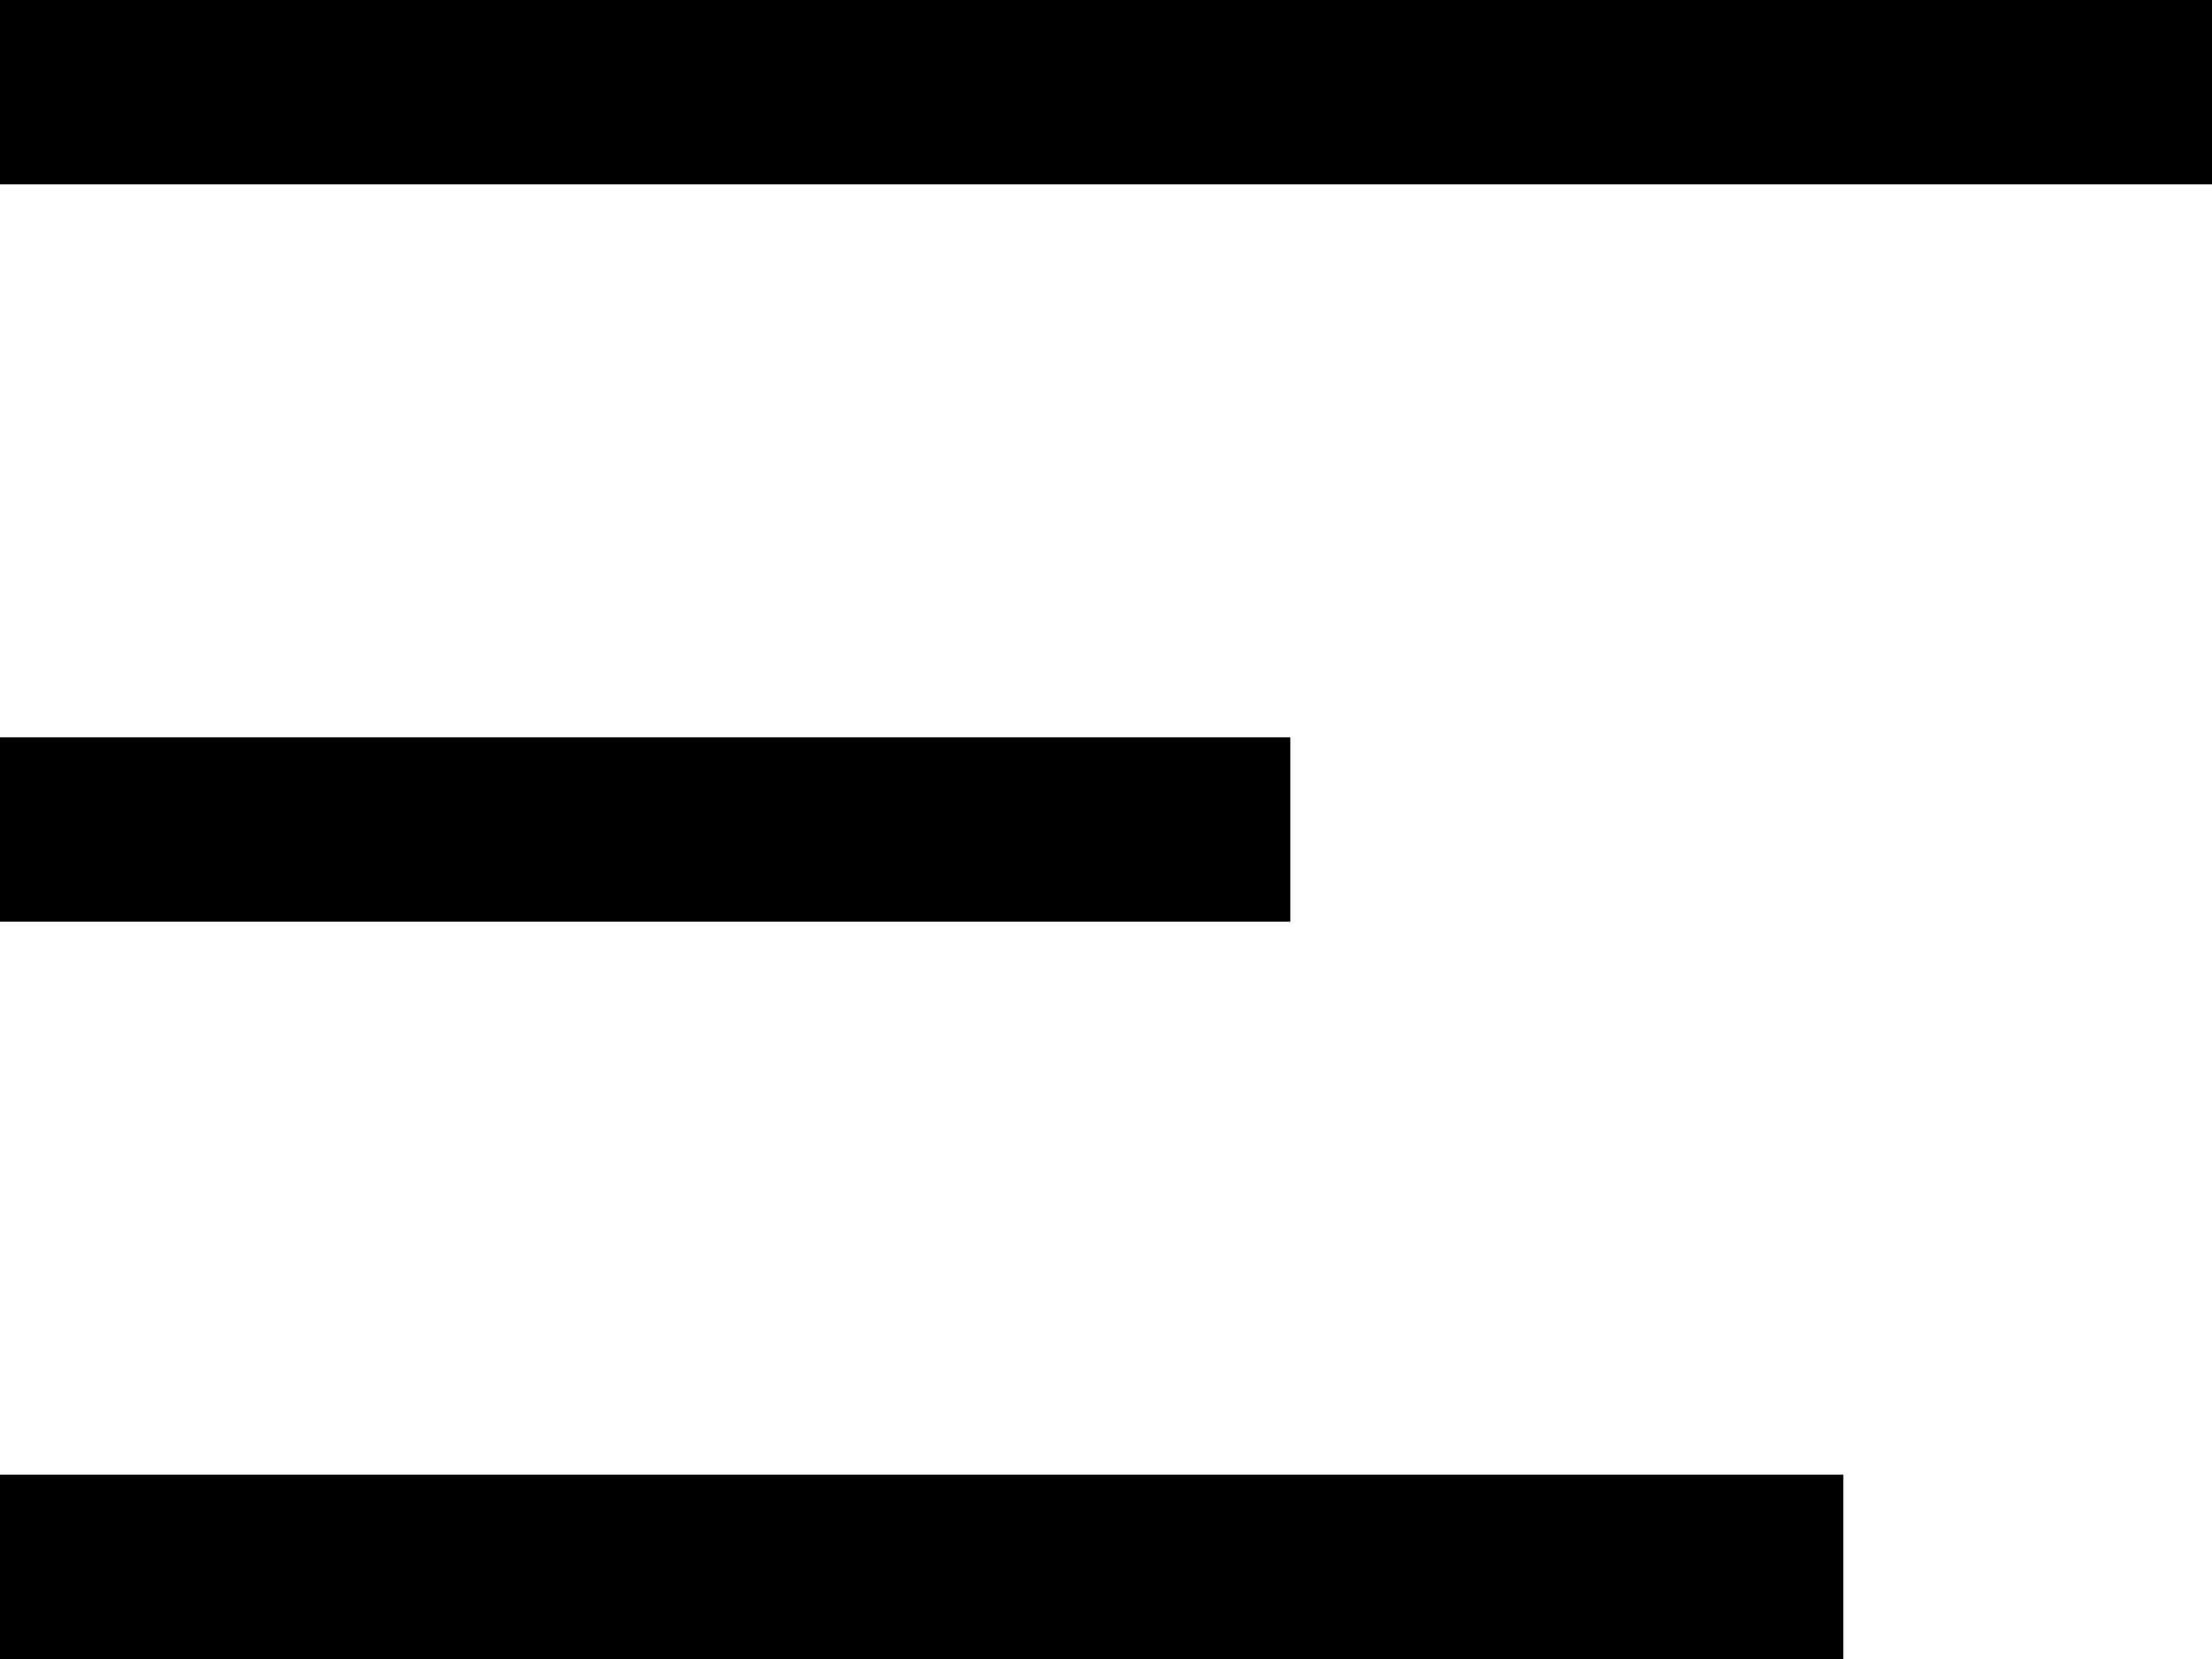
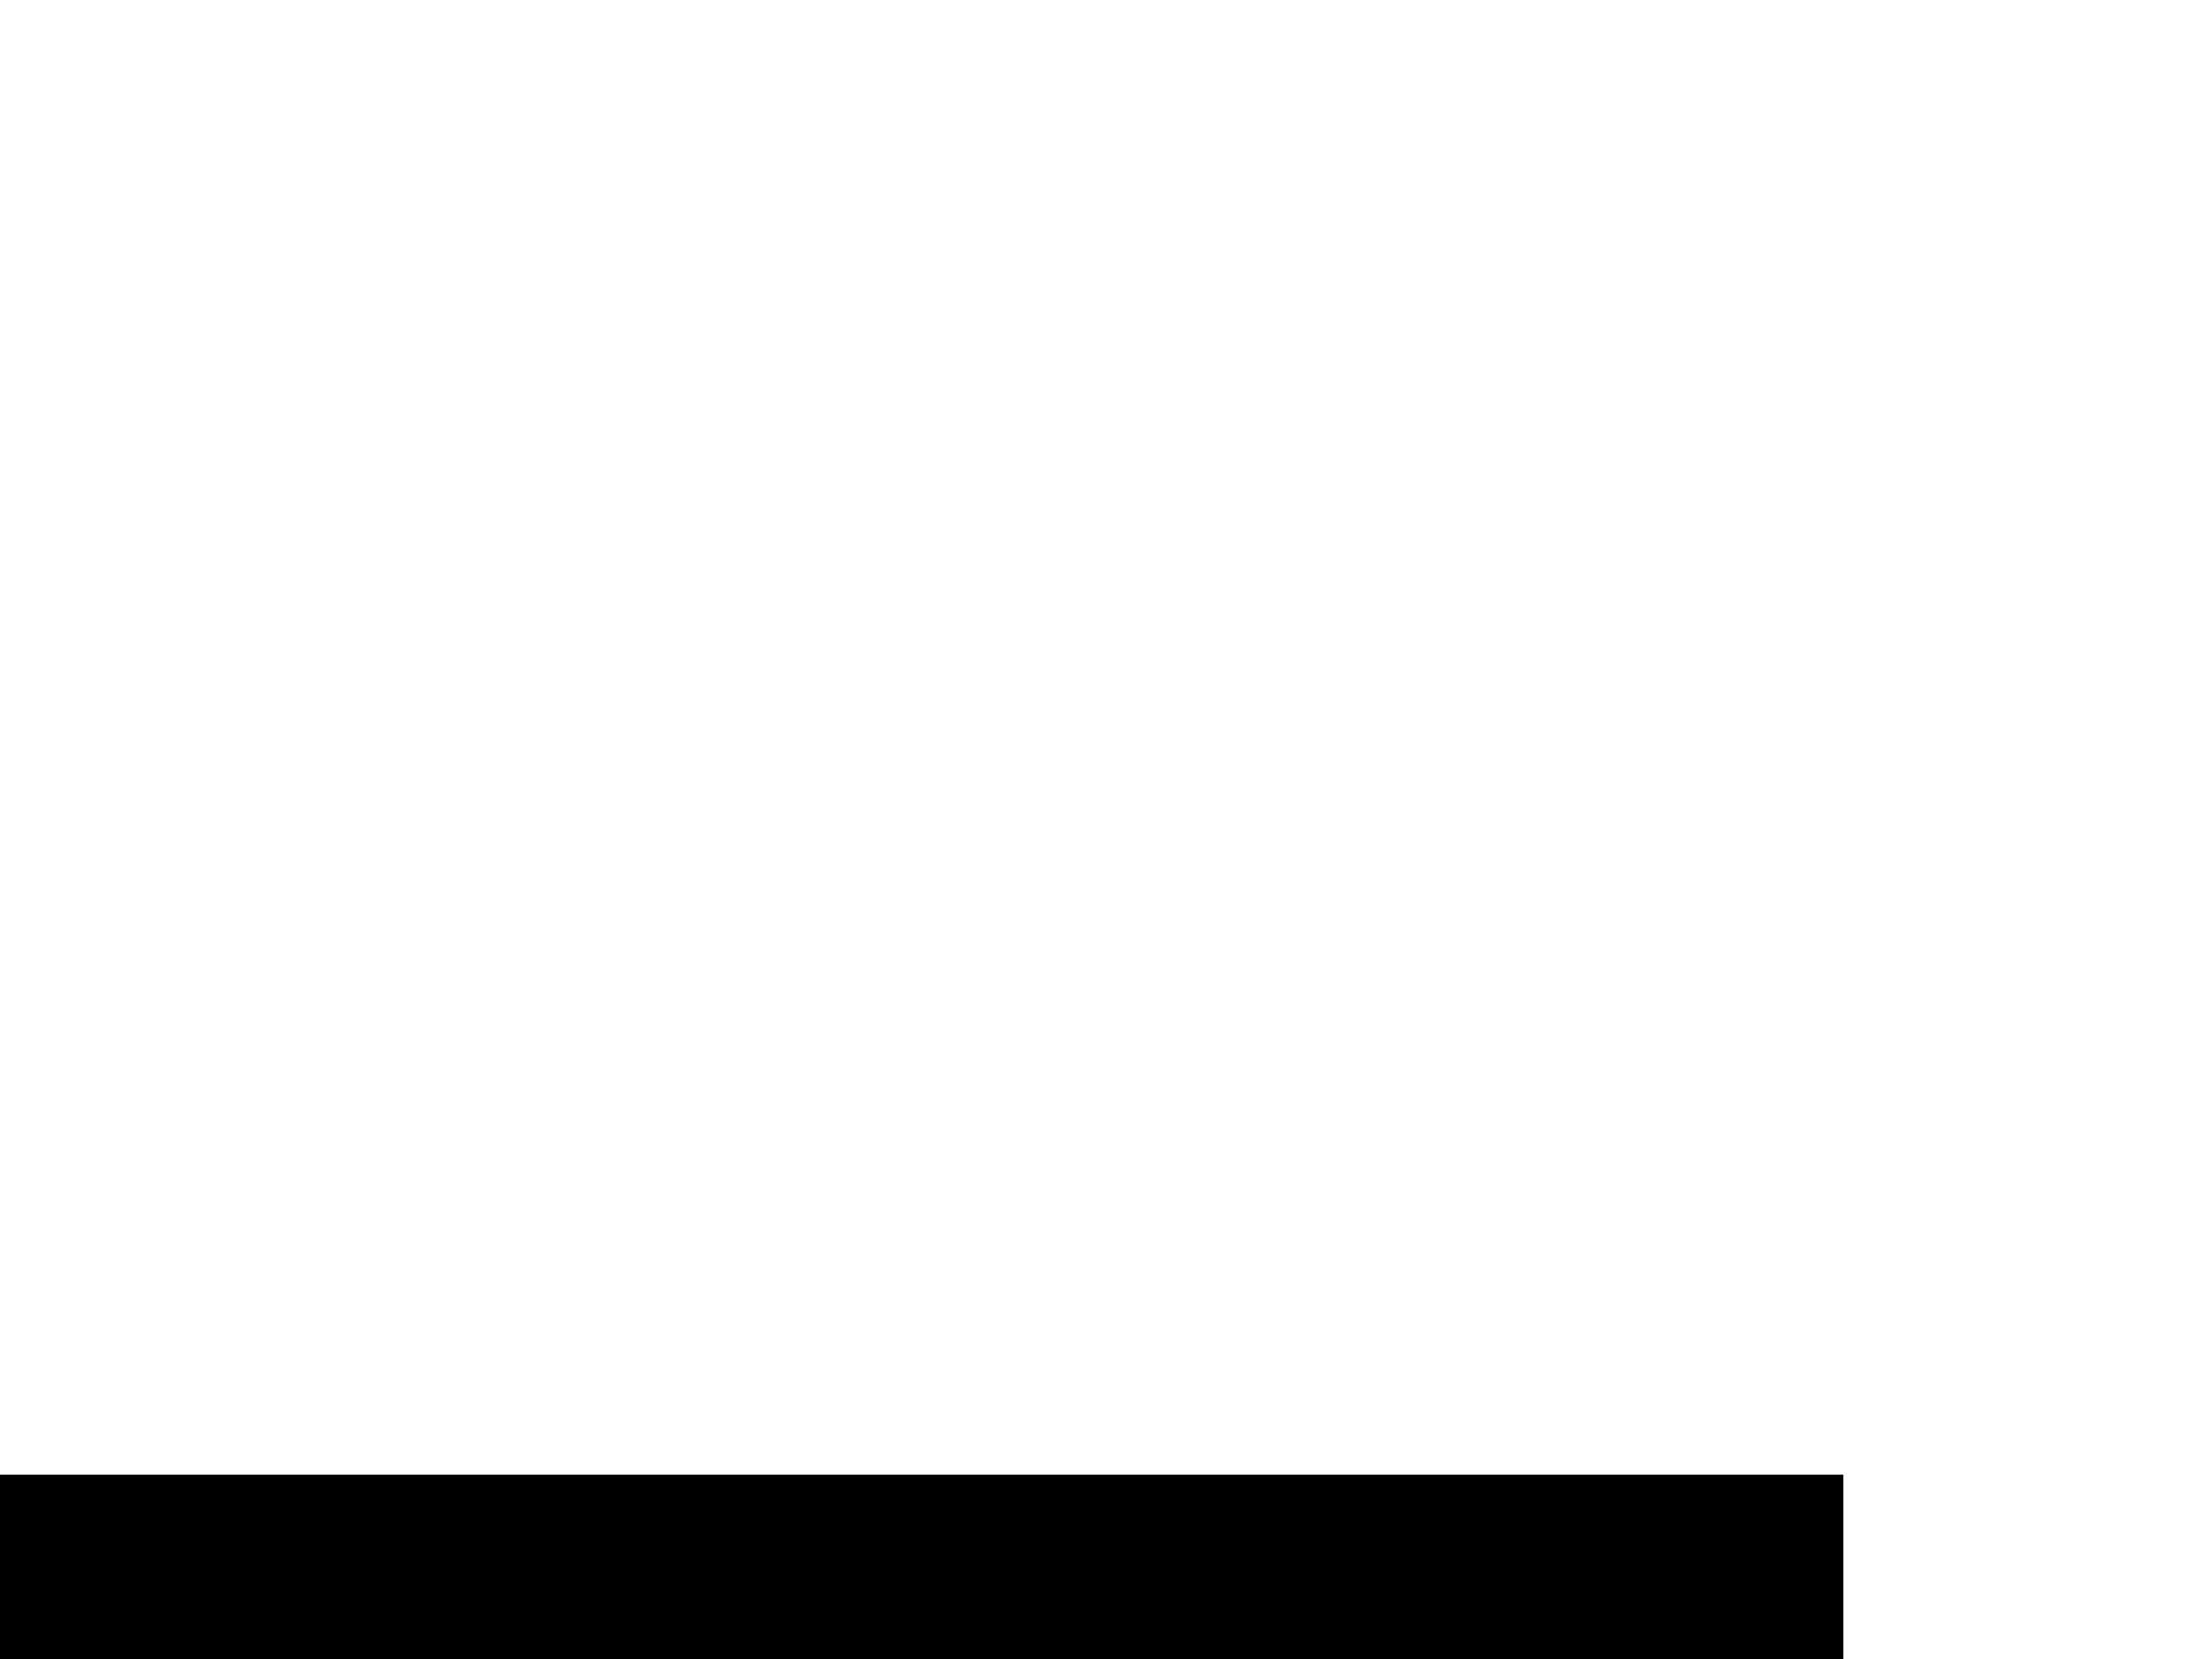
<svg xmlns="http://www.w3.org/2000/svg" width="24" height="18" viewBox="0 0 24 18" fill="none">
-   <path d="M14 9H0" stroke="black" stroke-width="2" />
-   <path d="M24 1H0" stroke="black" stroke-width="2" />
  <path d="M20 17H0" stroke="black" stroke-width="2" />
</svg>